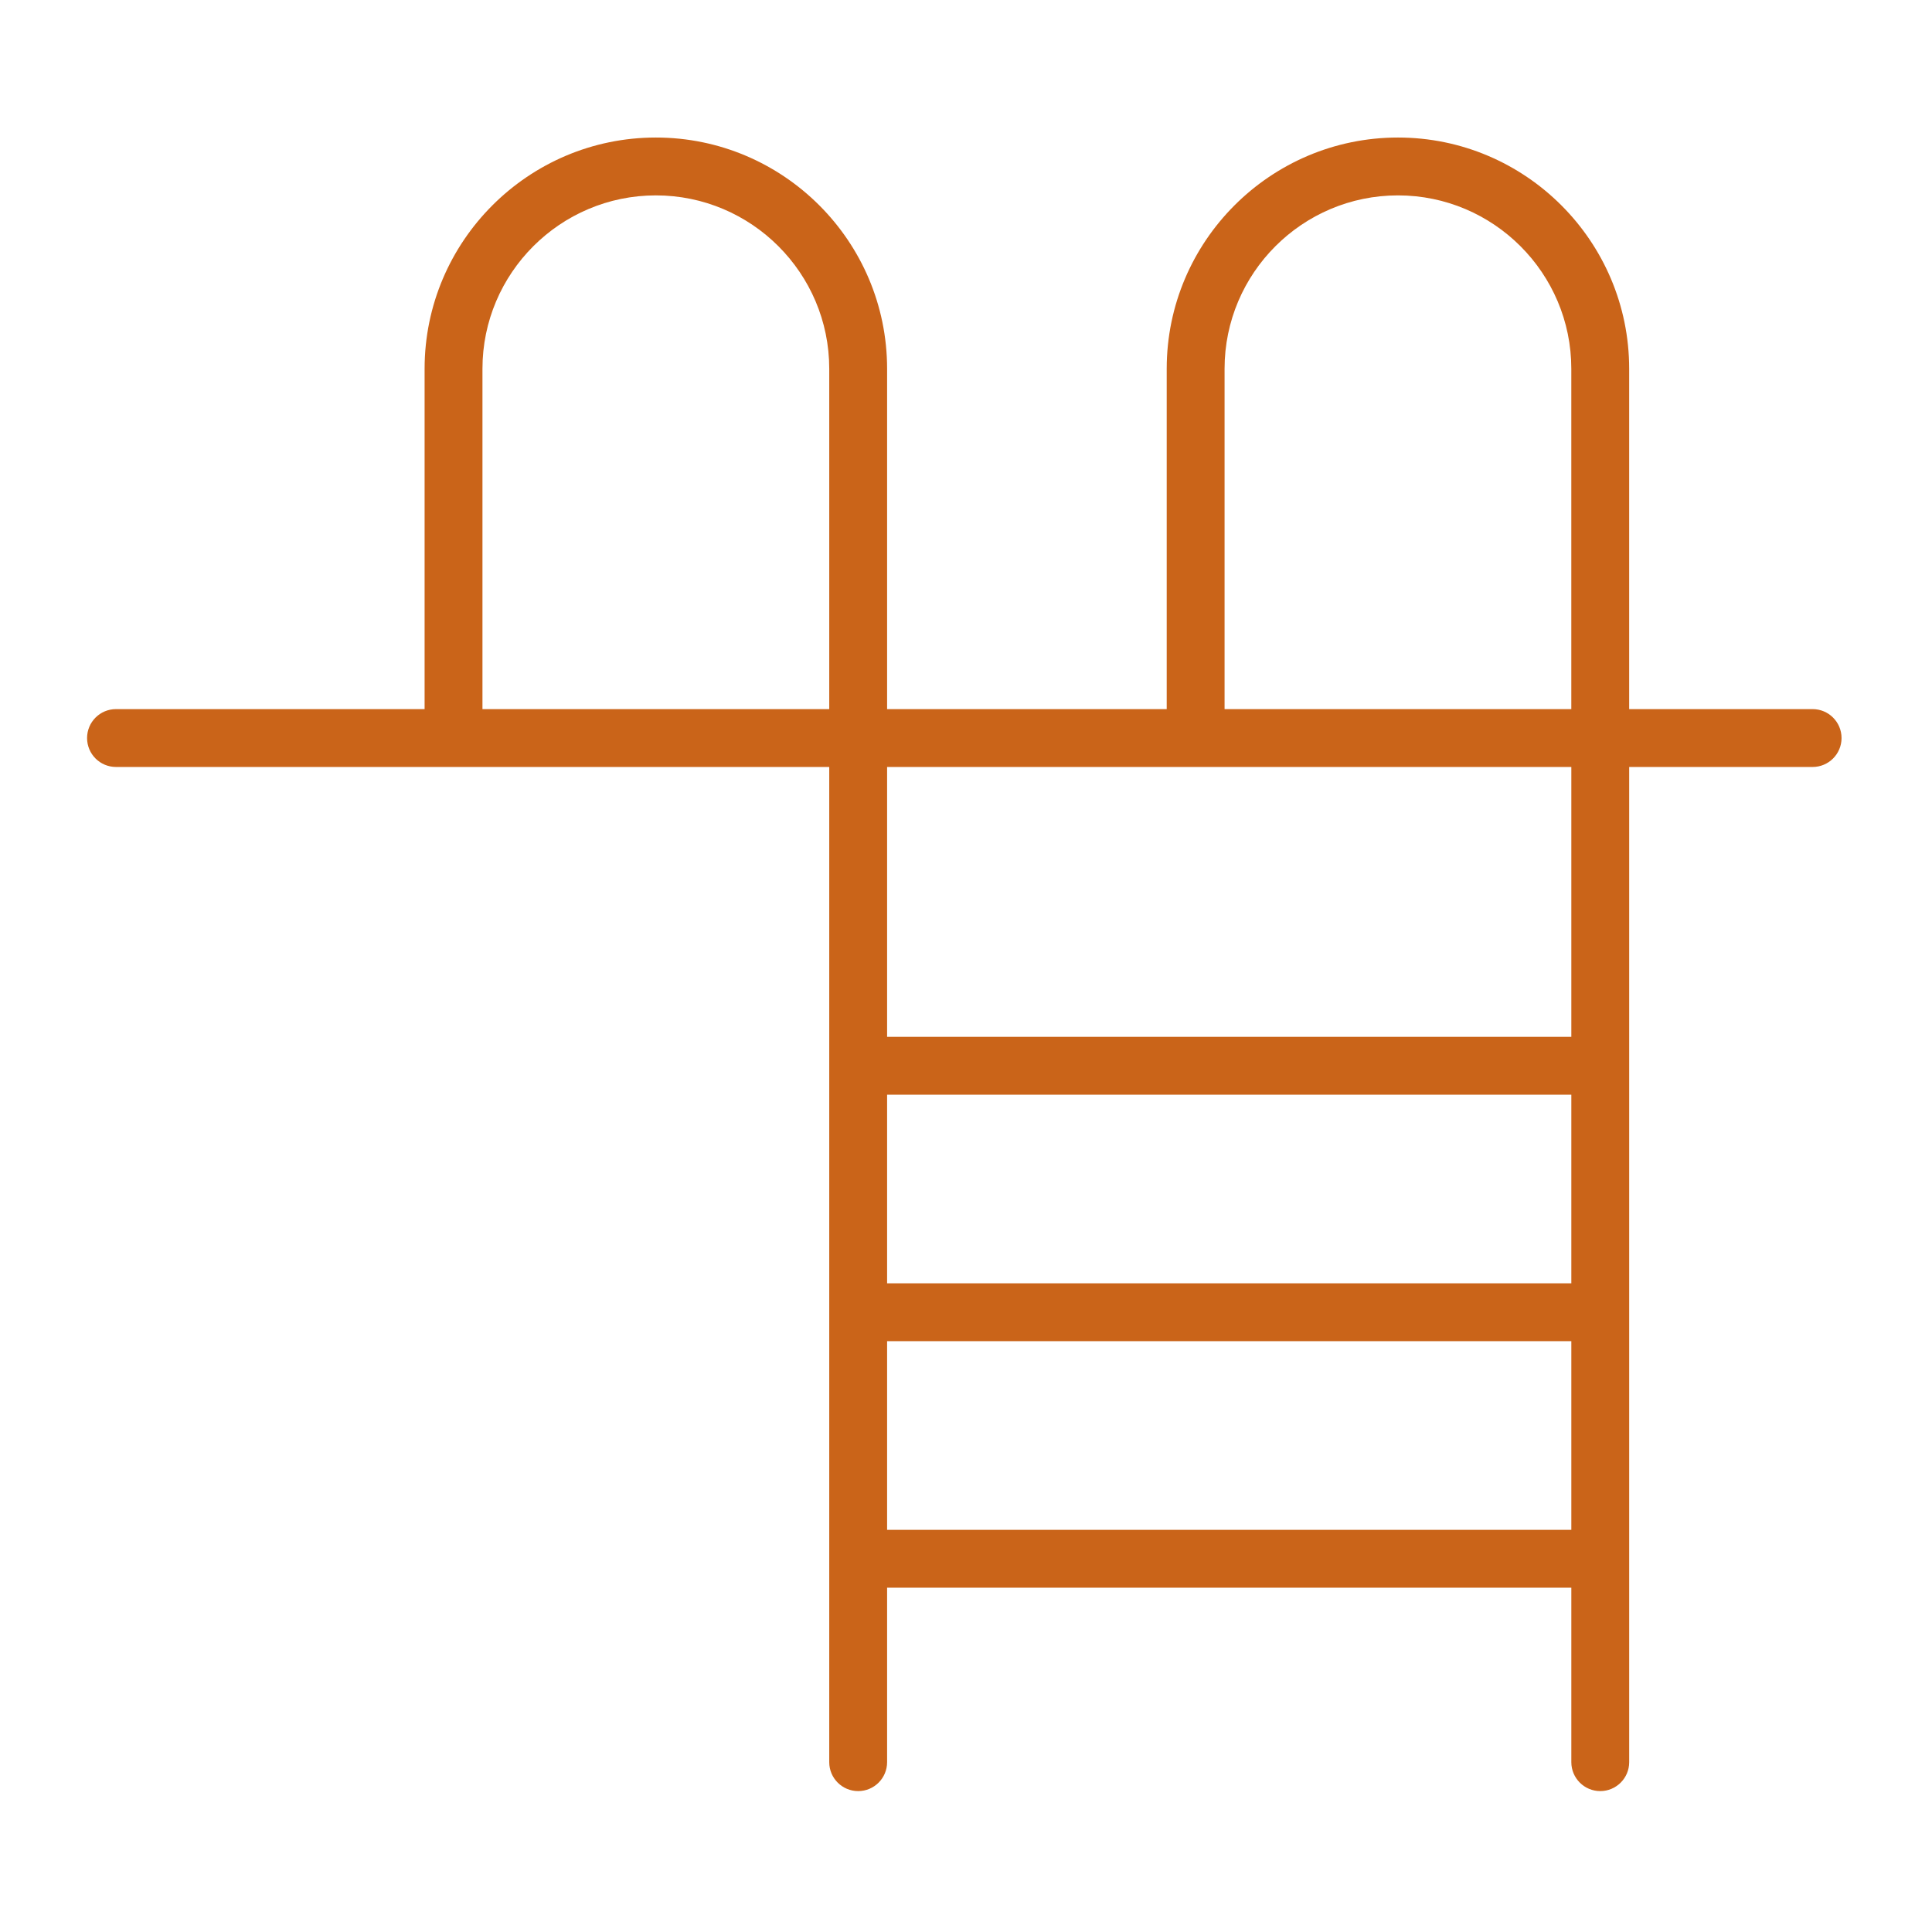
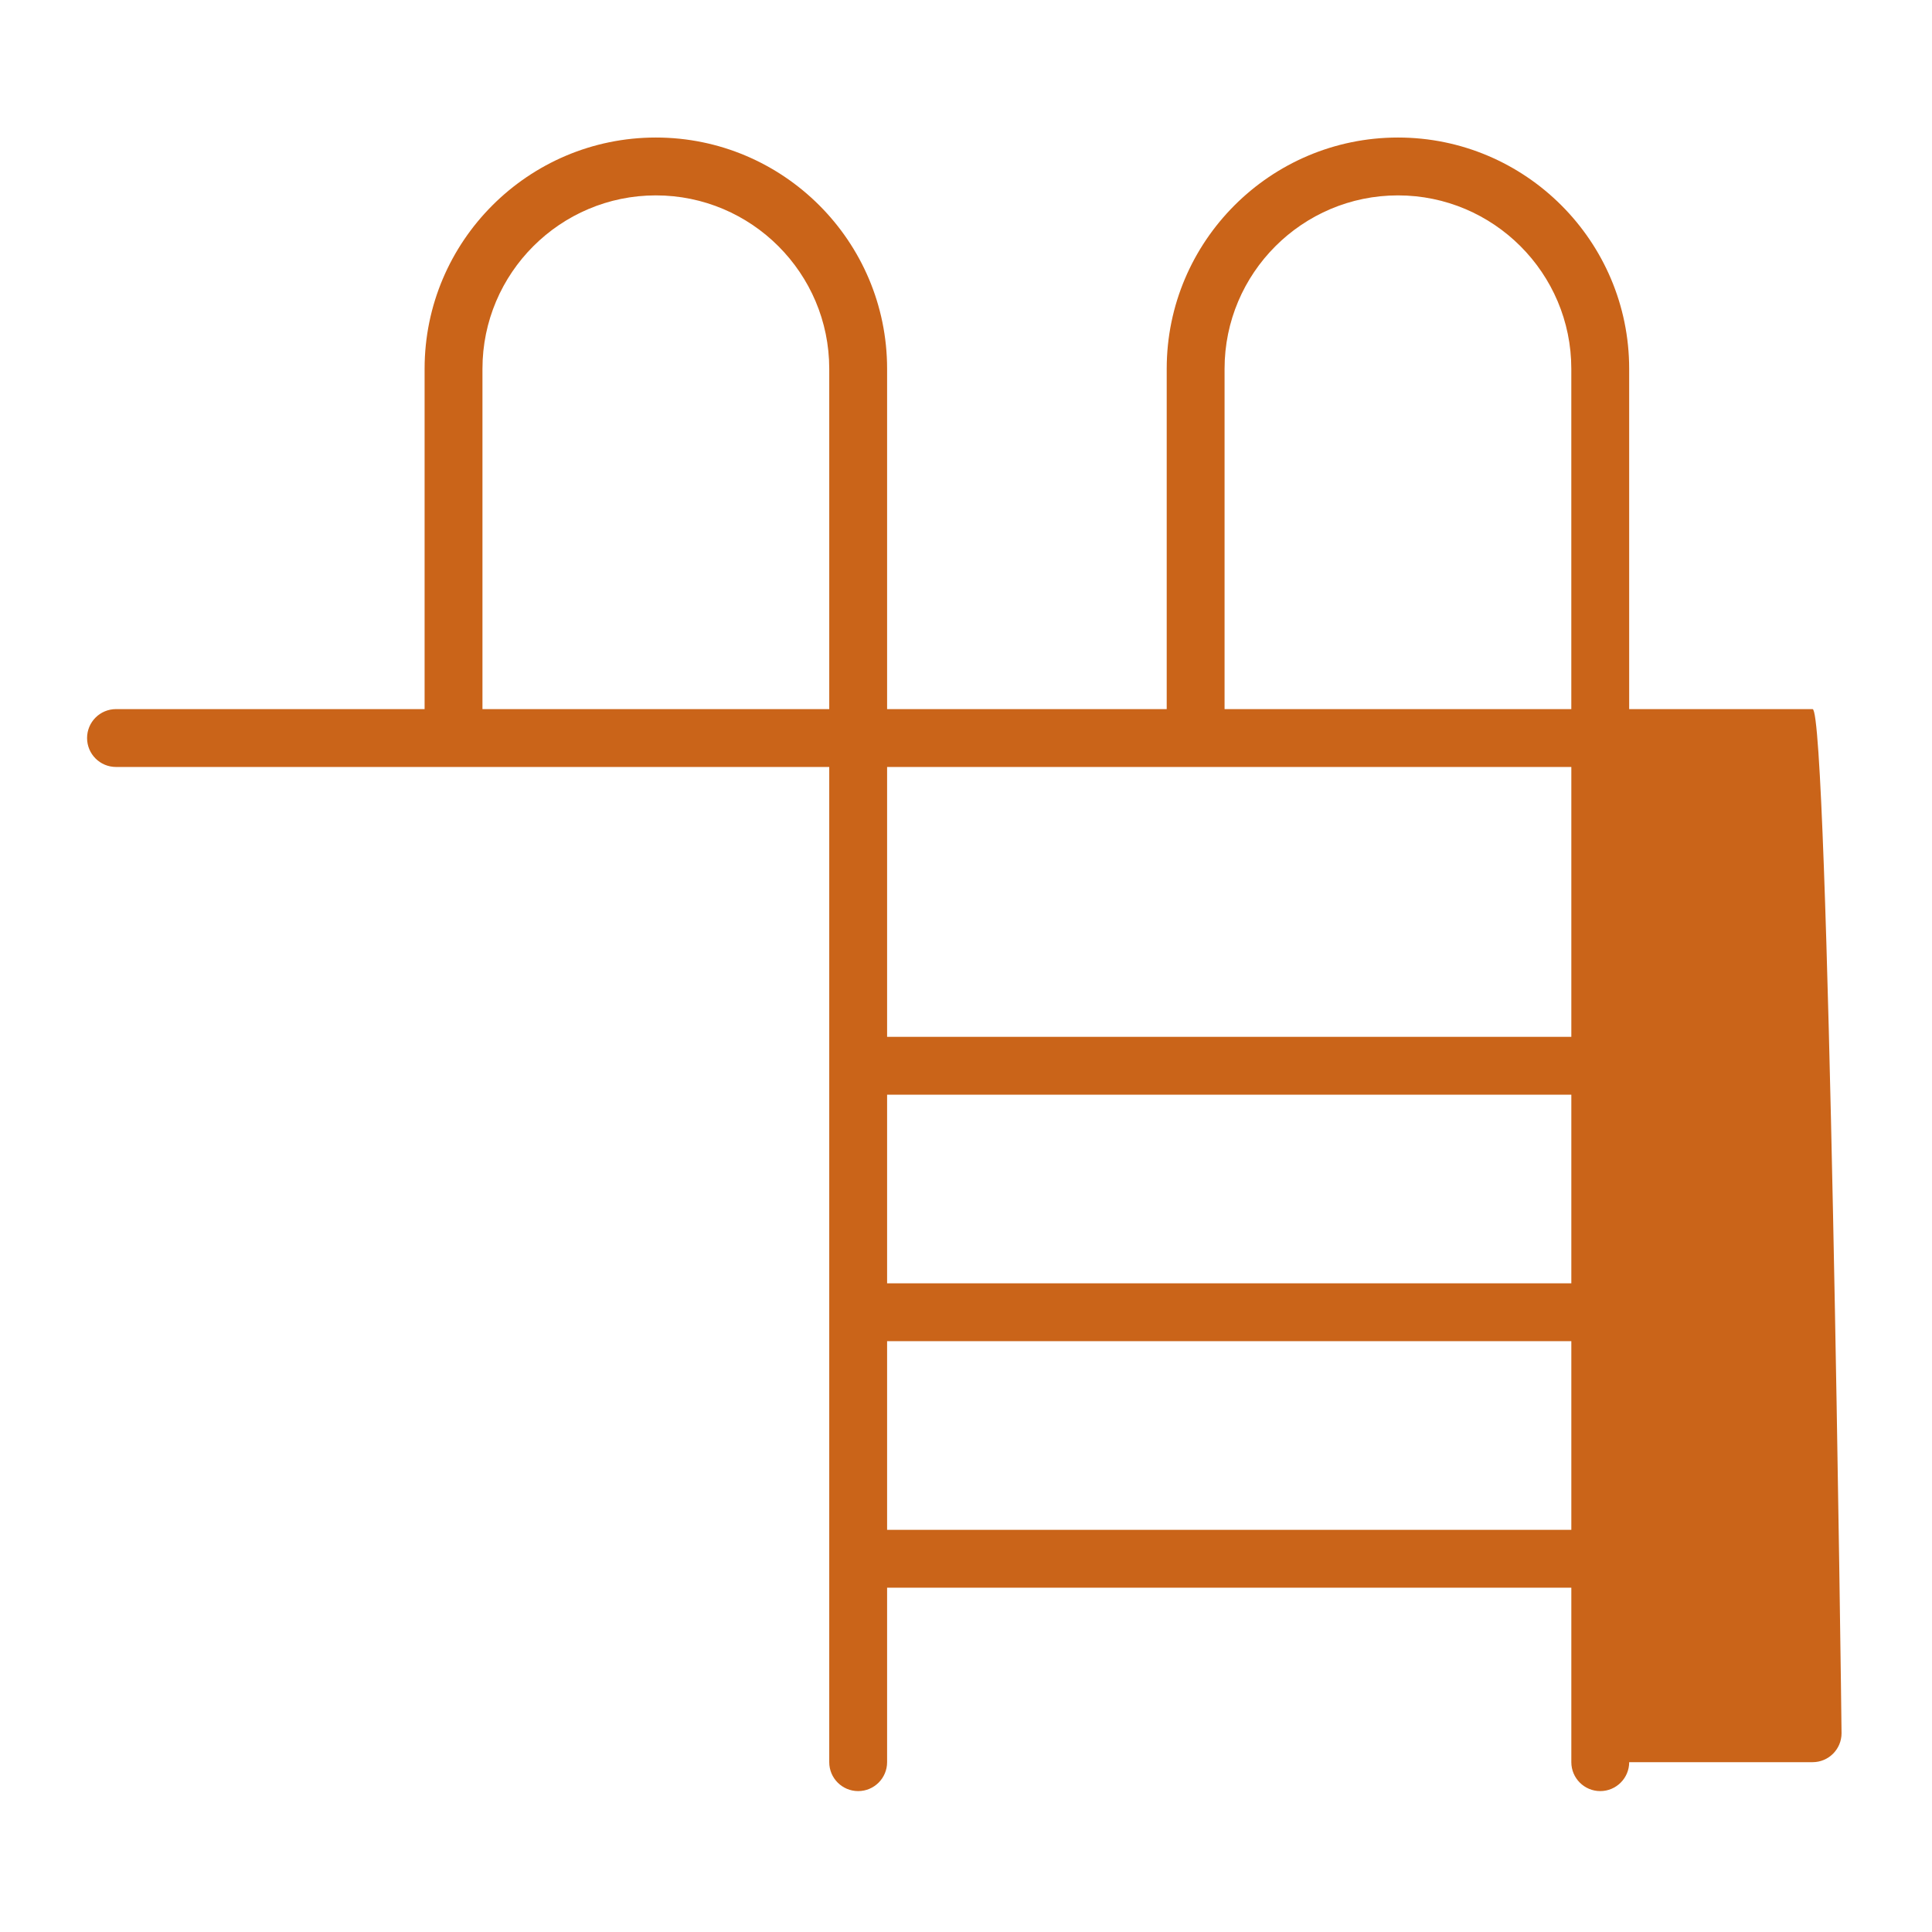
<svg xmlns="http://www.w3.org/2000/svg" x="0px" y="0px" viewBox="0 0 100.176 100.178" fill="#ca6419">
-   <path d="M93.985,36.768h-9.511V19.121c0-6.611-5.378-11.99-11.988-11.99c-6.612,0-11.991,5.378-11.991,11.99v17.647H45.997V19.121  c0-6.611-5.378-11.99-11.989-11.99c-6.612,0-11.992,5.379-11.992,11.99v17.647H6.015c-0.829,0-1.5,0.671-1.5,1.5s0.671,1.5,1.5,1.5  h36.982V91.37c0,0.828,0.671,1.5,1.5,1.5s1.5-0.672,1.5-1.5v-9.047h35.478v9.047c0,0.828,0.672,1.5,1.5,1.5s1.5-0.672,1.5-1.5  V39.768h9.511c0.828,0,1.5-0.671,1.5-1.5S94.813,36.768,93.985,36.768z M63.495,19.121c0-4.957,4.033-8.99,8.991-8.99  c4.956,0,8.988,4.033,8.988,8.99v17.647H63.495V19.121z M25.016,36.768V19.121c0-4.957,4.034-8.99,8.992-8.99  c4.957,0,8.989,4.033,8.989,8.99v17.647H25.016z M81.475,66.542H45.997v-9.78h35.478V66.542z M45.997,79.323v-9.781h35.478v9.781  H45.997z M81.475,53.761H45.997V39.768h35.478V53.761z" />
+   <path d="M93.985,36.768h-9.511V19.121c0-6.611-5.378-11.99-11.988-11.99c-6.612,0-11.991,5.378-11.991,11.99v17.647H45.997V19.121  c0-6.611-5.378-11.99-11.989-11.99c-6.612,0-11.992,5.379-11.992,11.99v17.647H6.015c-0.829,0-1.5,0.671-1.5,1.5s0.671,1.5,1.5,1.5  h36.982V91.37c0,0.828,0.671,1.5,1.5,1.5s1.5-0.672,1.5-1.5v-9.047h35.478v9.047c0,0.828,0.672,1.5,1.5,1.5s1.5-0.672,1.5-1.5  h9.511c0.828,0,1.5-0.671,1.5-1.5S94.813,36.768,93.985,36.768z M63.495,19.121c0-4.957,4.033-8.99,8.991-8.99  c4.956,0,8.988,4.033,8.988,8.99v17.647H63.495V19.121z M25.016,36.768V19.121c0-4.957,4.034-8.99,8.992-8.99  c4.957,0,8.989,4.033,8.989,8.99v17.647H25.016z M81.475,66.542H45.997v-9.78h35.478V66.542z M45.997,79.323v-9.781h35.478v9.781  H45.997z M81.475,53.761H45.997V39.768h35.478V53.761z" />
</svg>